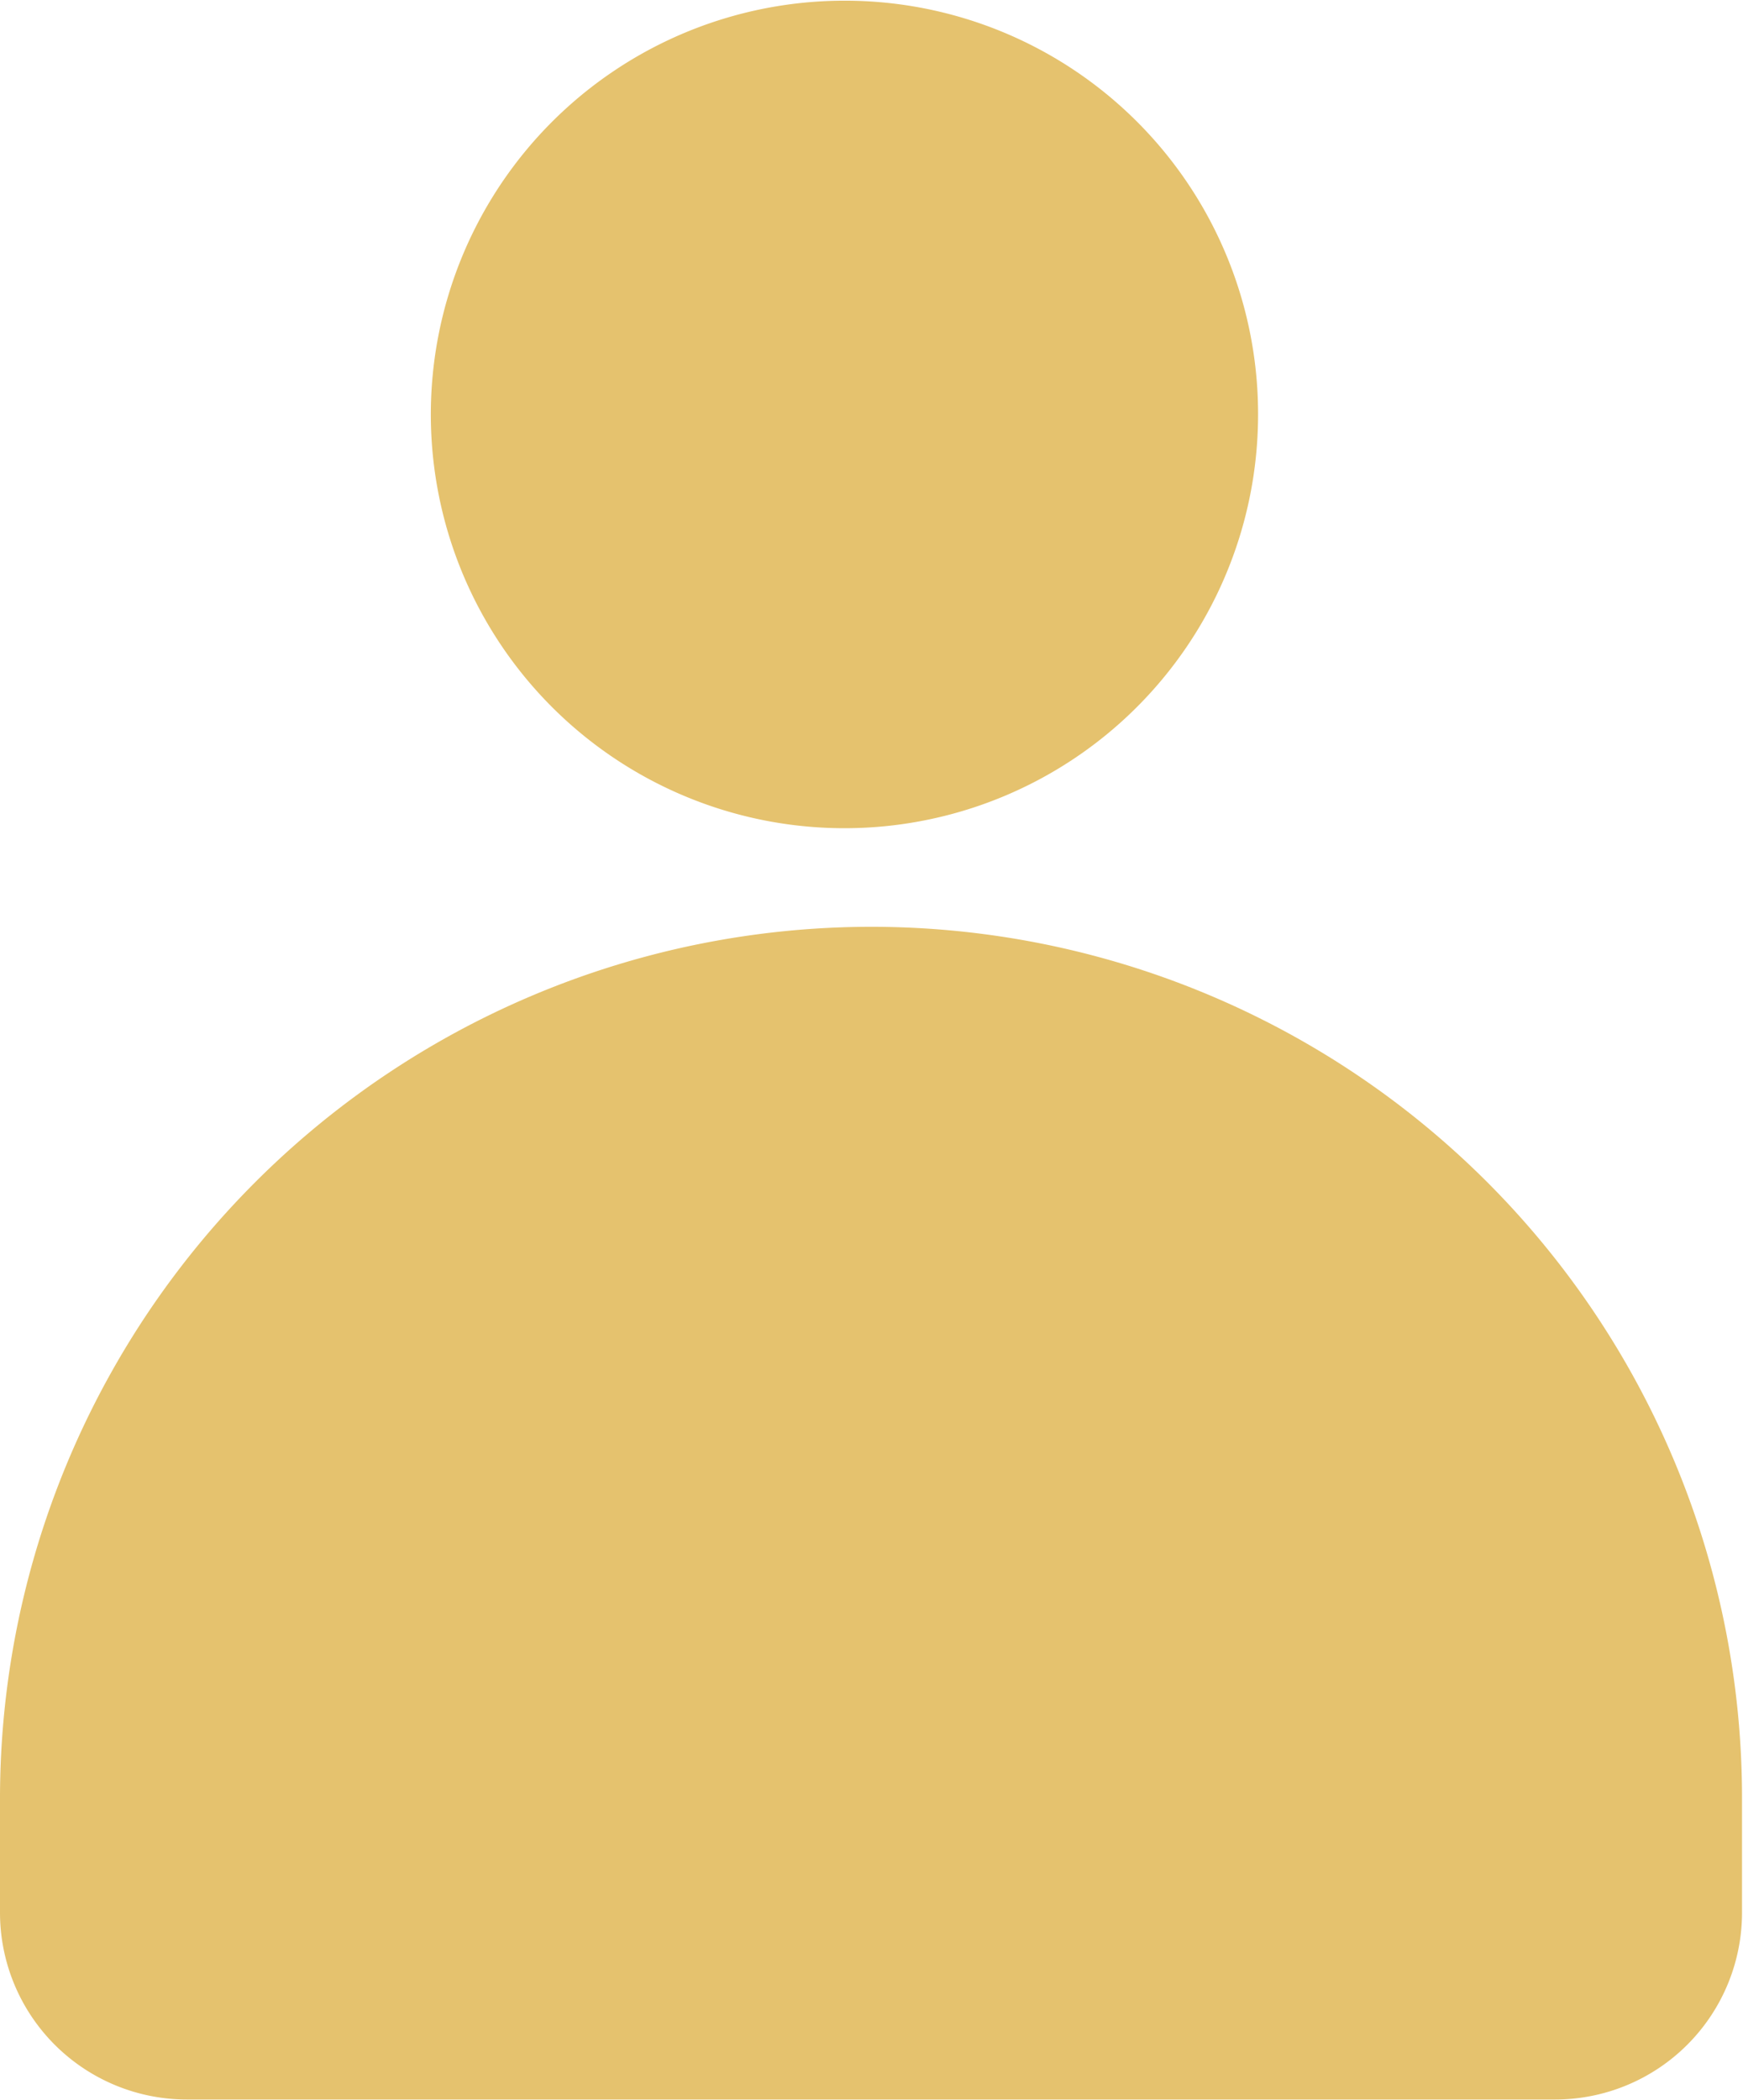
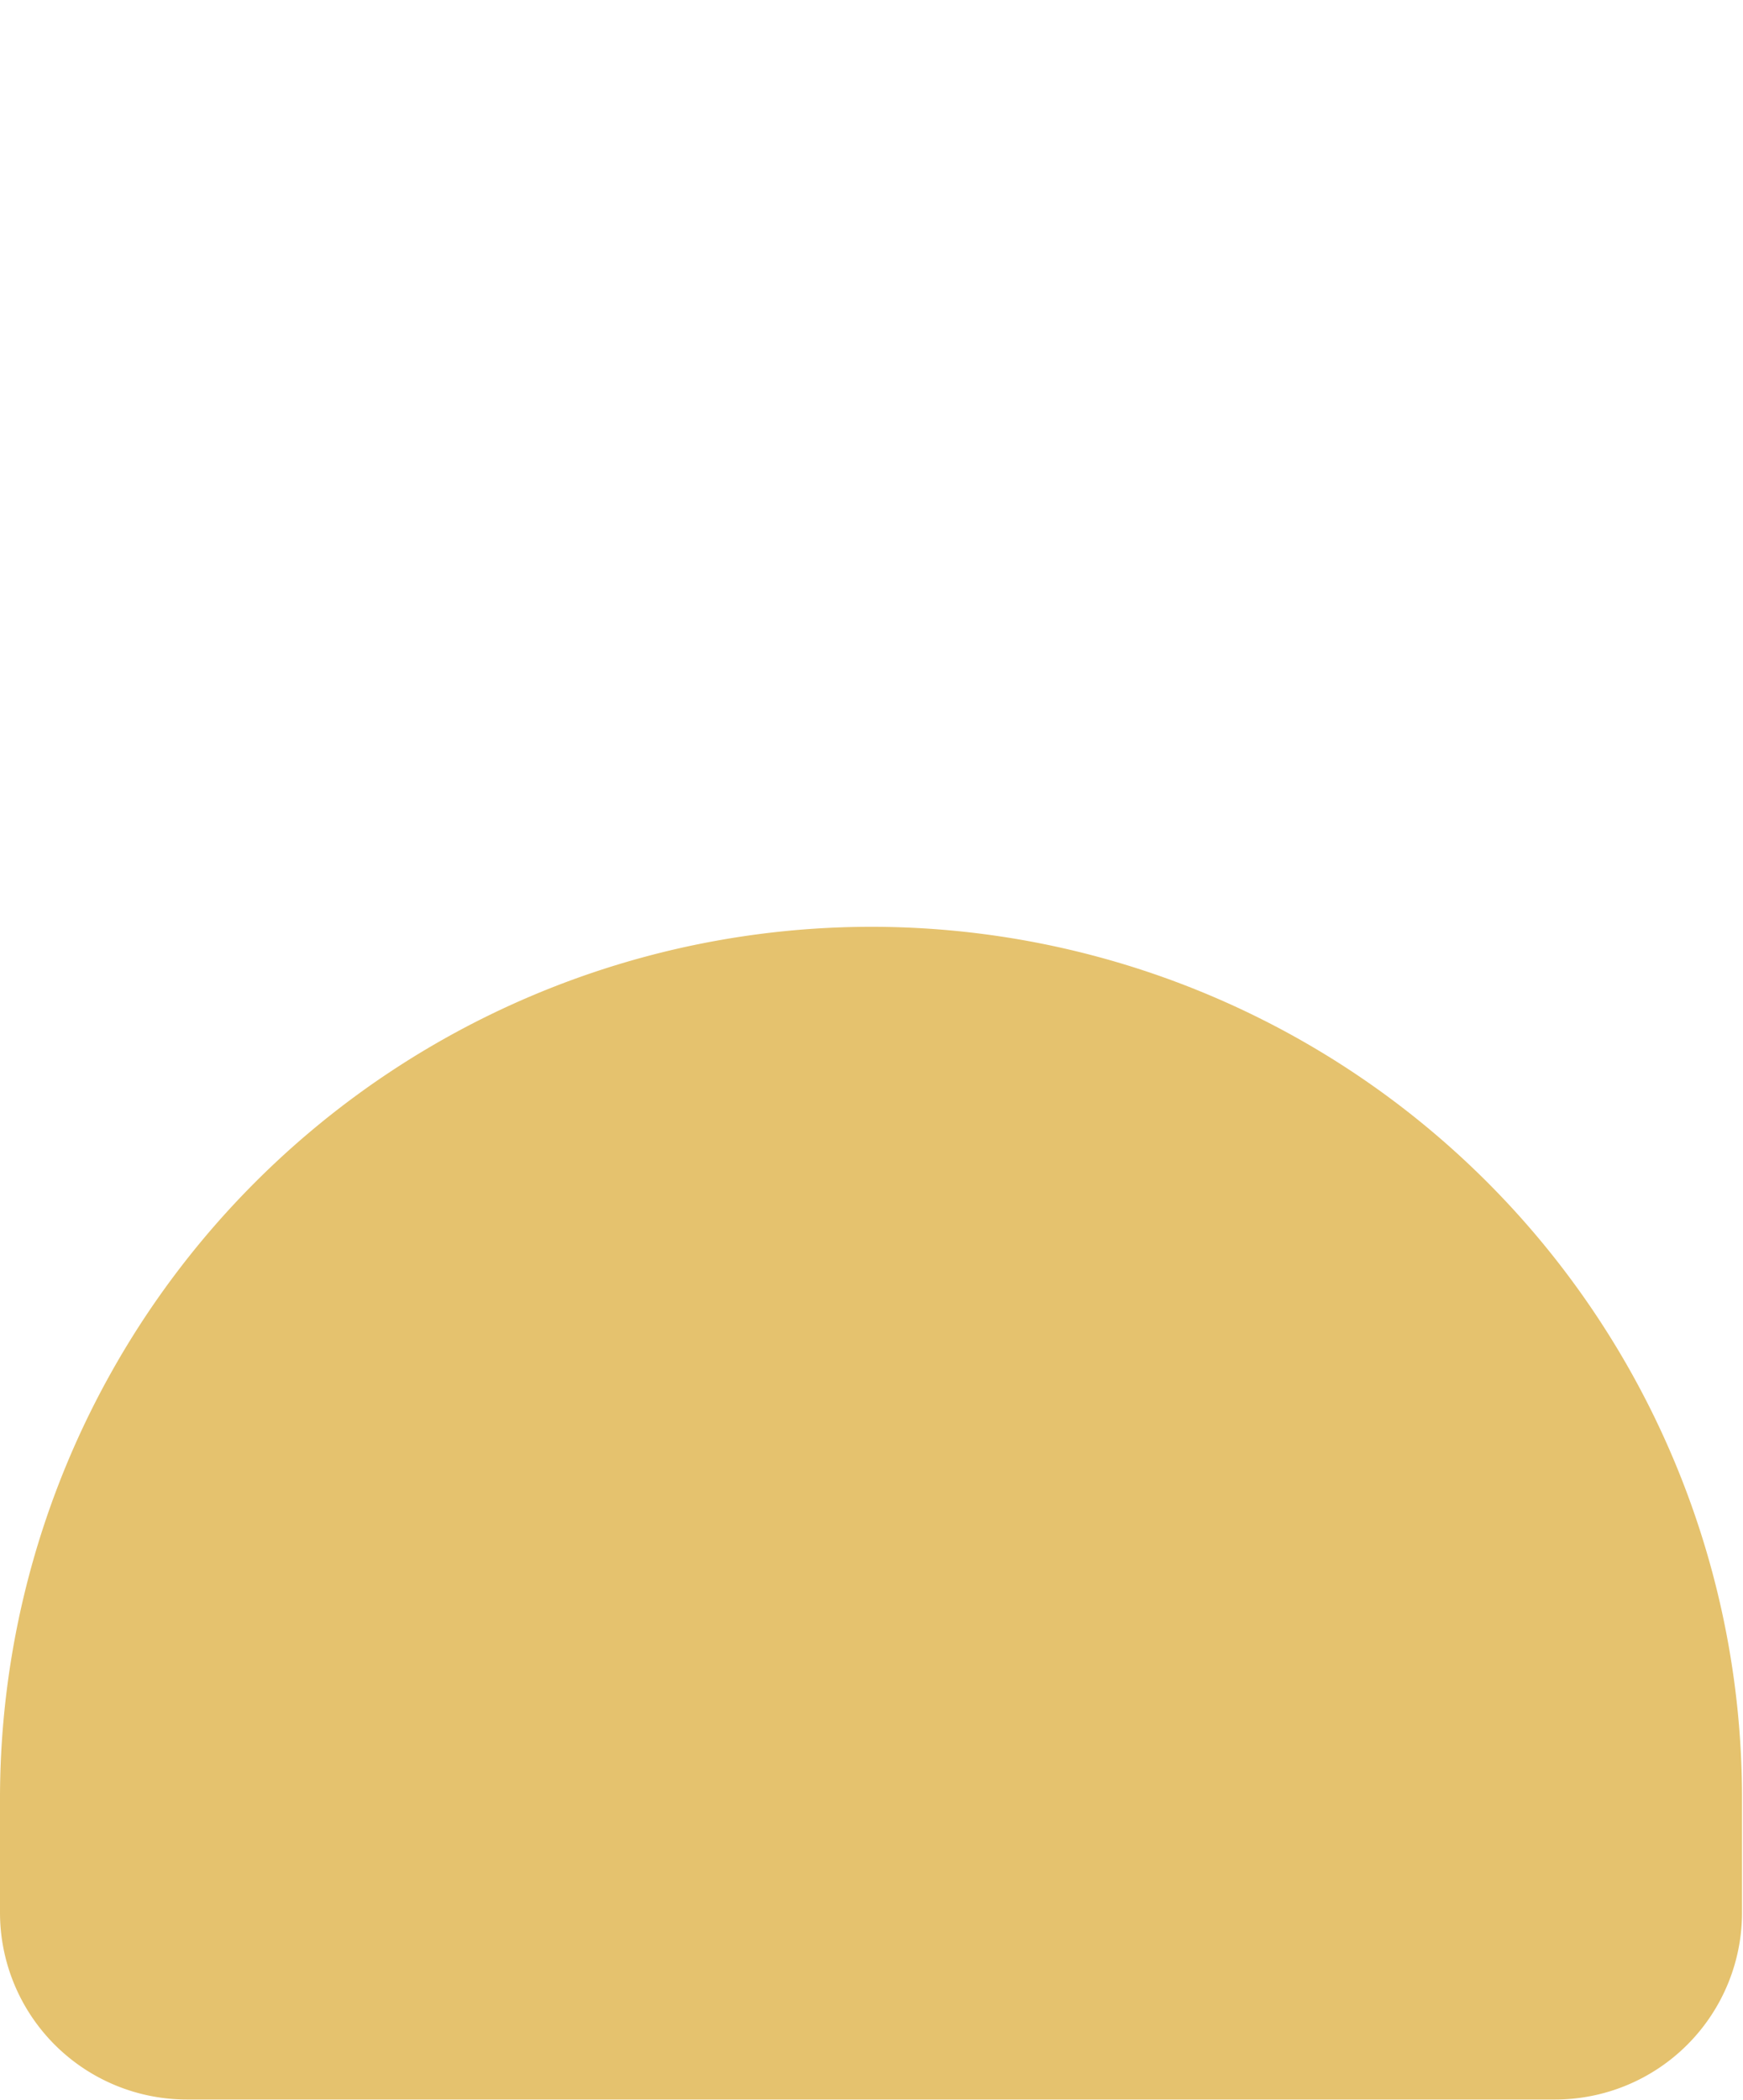
<svg xmlns="http://www.w3.org/2000/svg" width="17.72" height="21.344" viewBox="0 0 17.72 21.344">
  <defs>
    <style>
      .cls-1 {
        fill: #e5c26e;
        fill-rule: evenodd;
      }
    </style>
  </defs>
-   <path id="シェイプ_22" data-name="シェイプ 22" class="cls-1" d="M1129.13,107.988a4.205,4.205,0,1,1-4.2-4.2A4.2,4.2,0,0,1,1129.13,107.988Zm3.02,17.13h-13.91a1.9,1.9,0,0,1-1.9-1.9v-1.162a8.86,8.86,0,0,1,8.86-8.856h0a8.852,8.852,0,0,1,8.85,8.856v1.162A1.9,1.9,0,0,1,1132.15,125.118Z" transform="translate(-1116.34 -103.781)" />
+   <path id="シェイプ_22" data-name="シェイプ 22" class="cls-1" d="M1129.13,107.988A4.2,4.2,0,0,1,1129.13,107.988Zm3.02,17.13h-13.91a1.9,1.9,0,0,1-1.9-1.9v-1.162a8.86,8.86,0,0,1,8.86-8.856h0a8.852,8.852,0,0,1,8.85,8.856v1.162A1.9,1.9,0,0,1,1132.15,125.118Z" transform="translate(-1116.34 -103.781)" />
</svg>